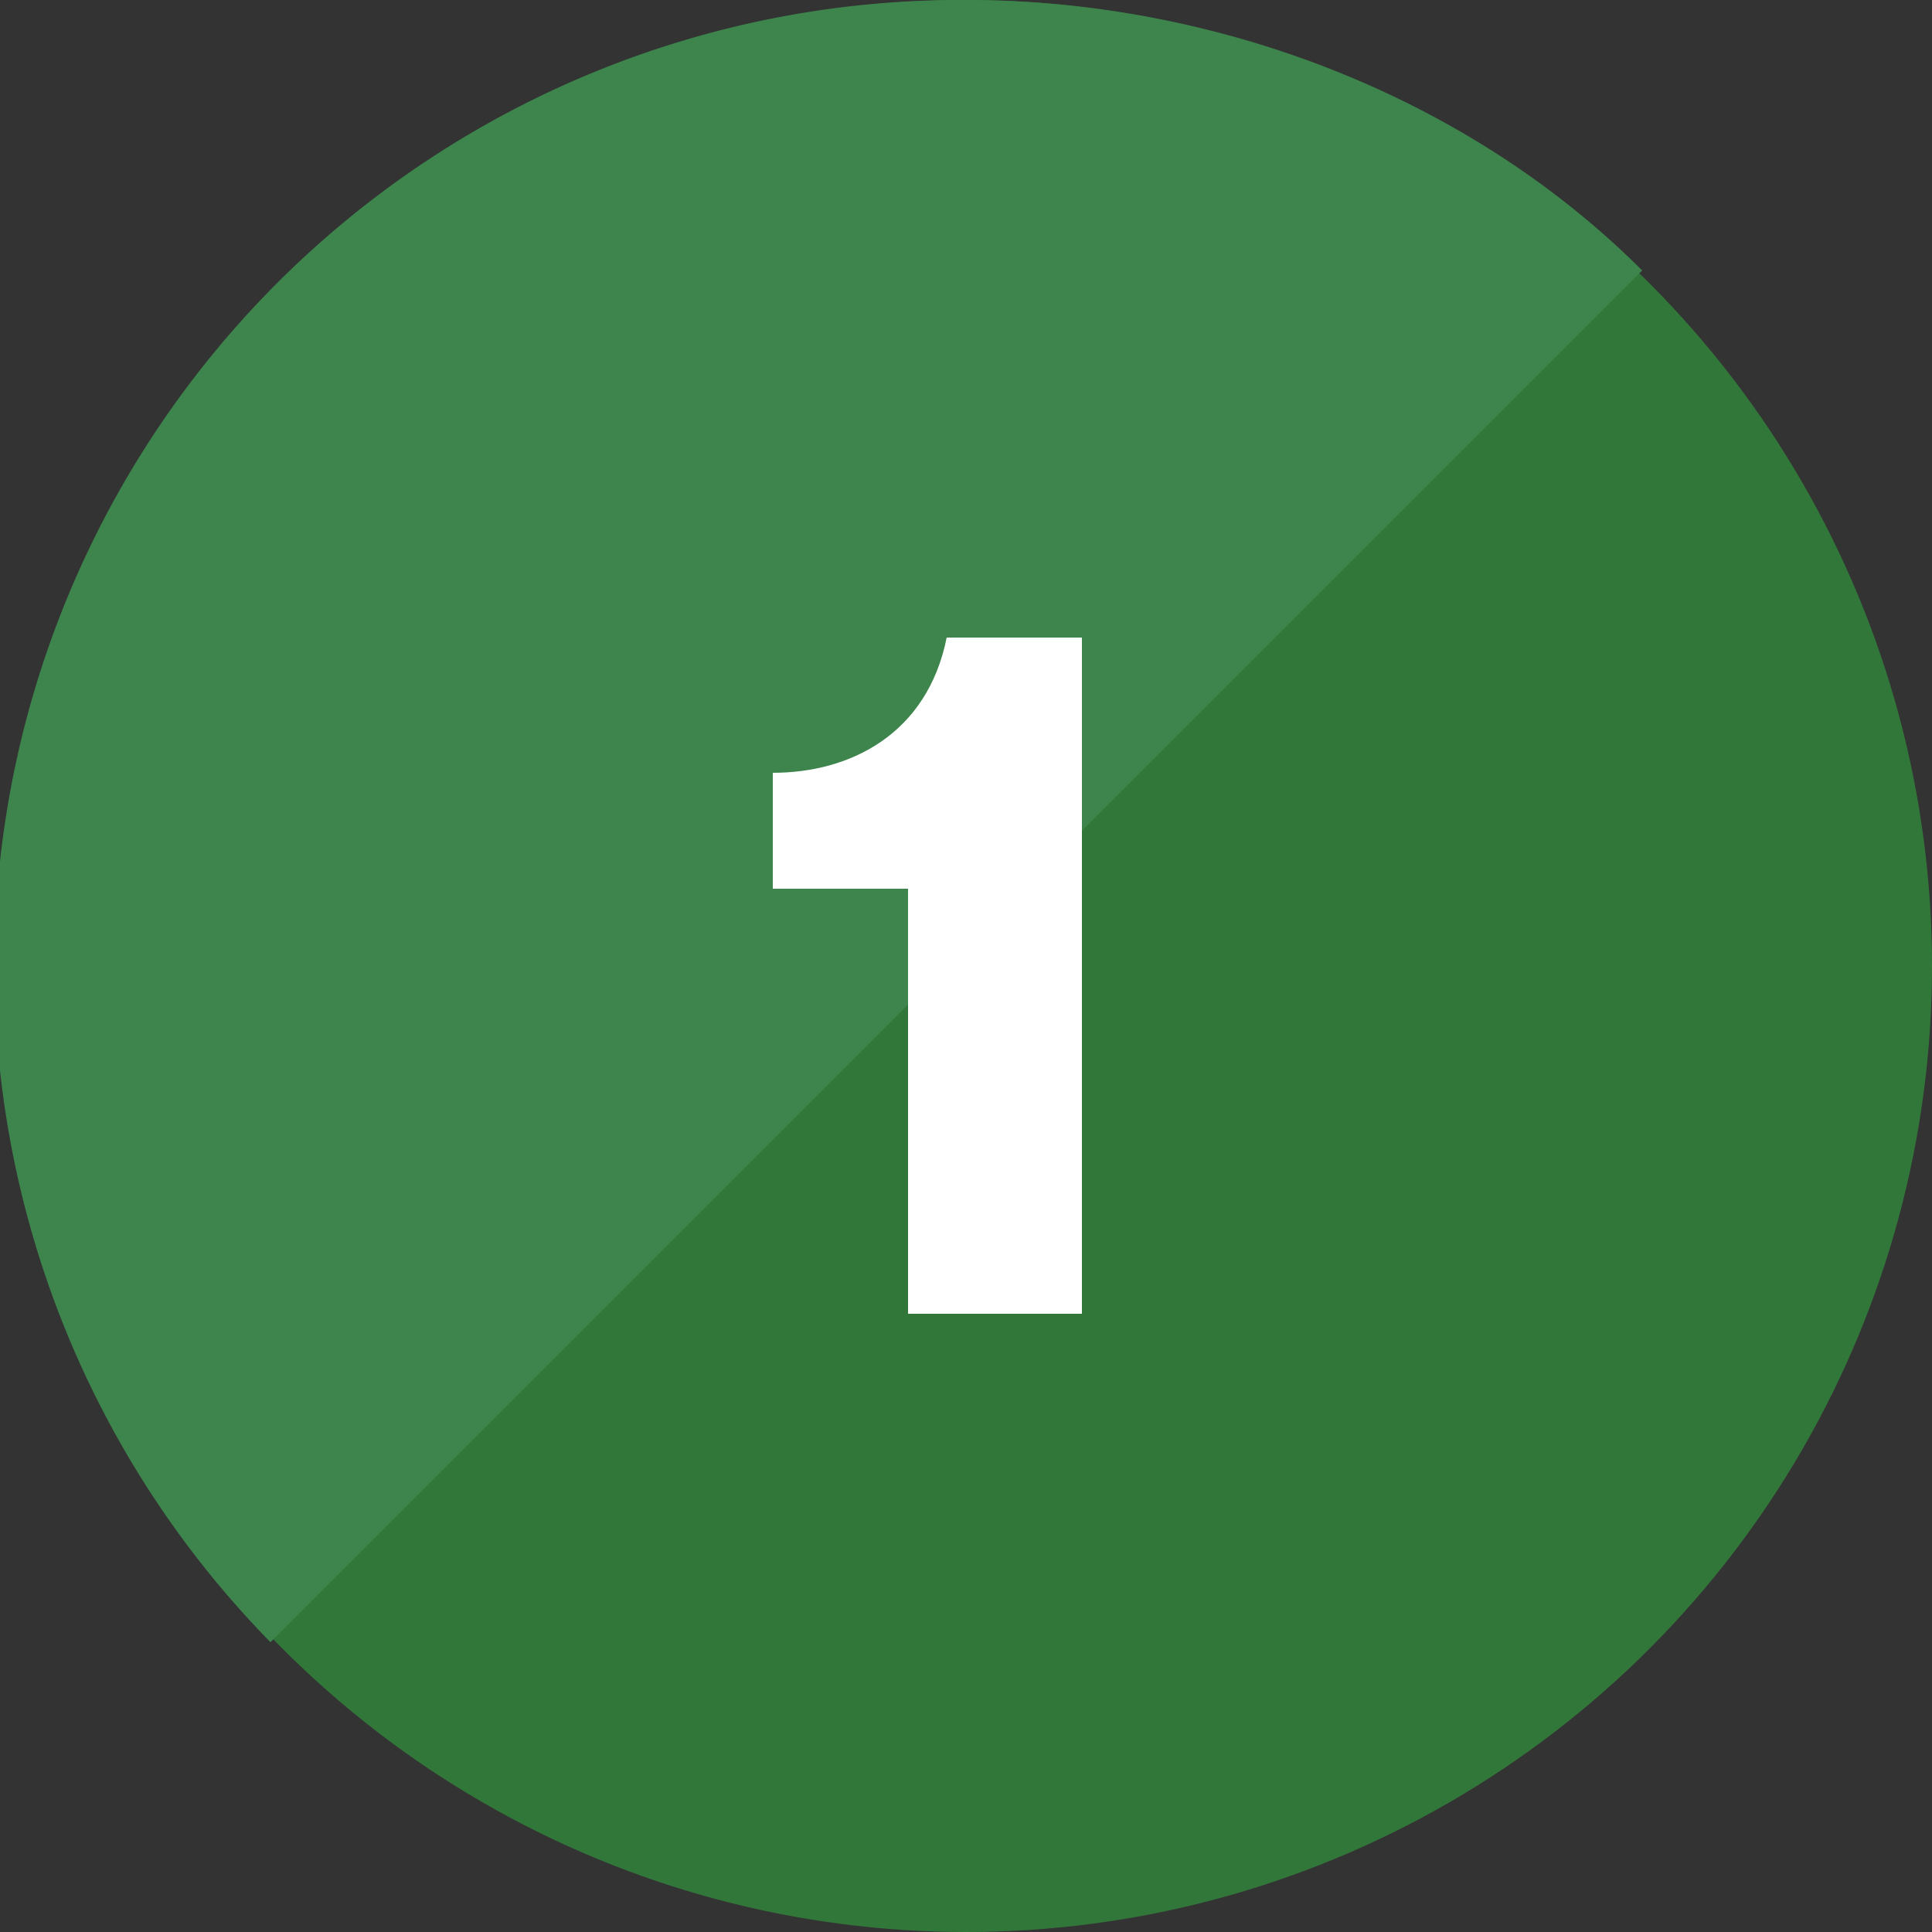
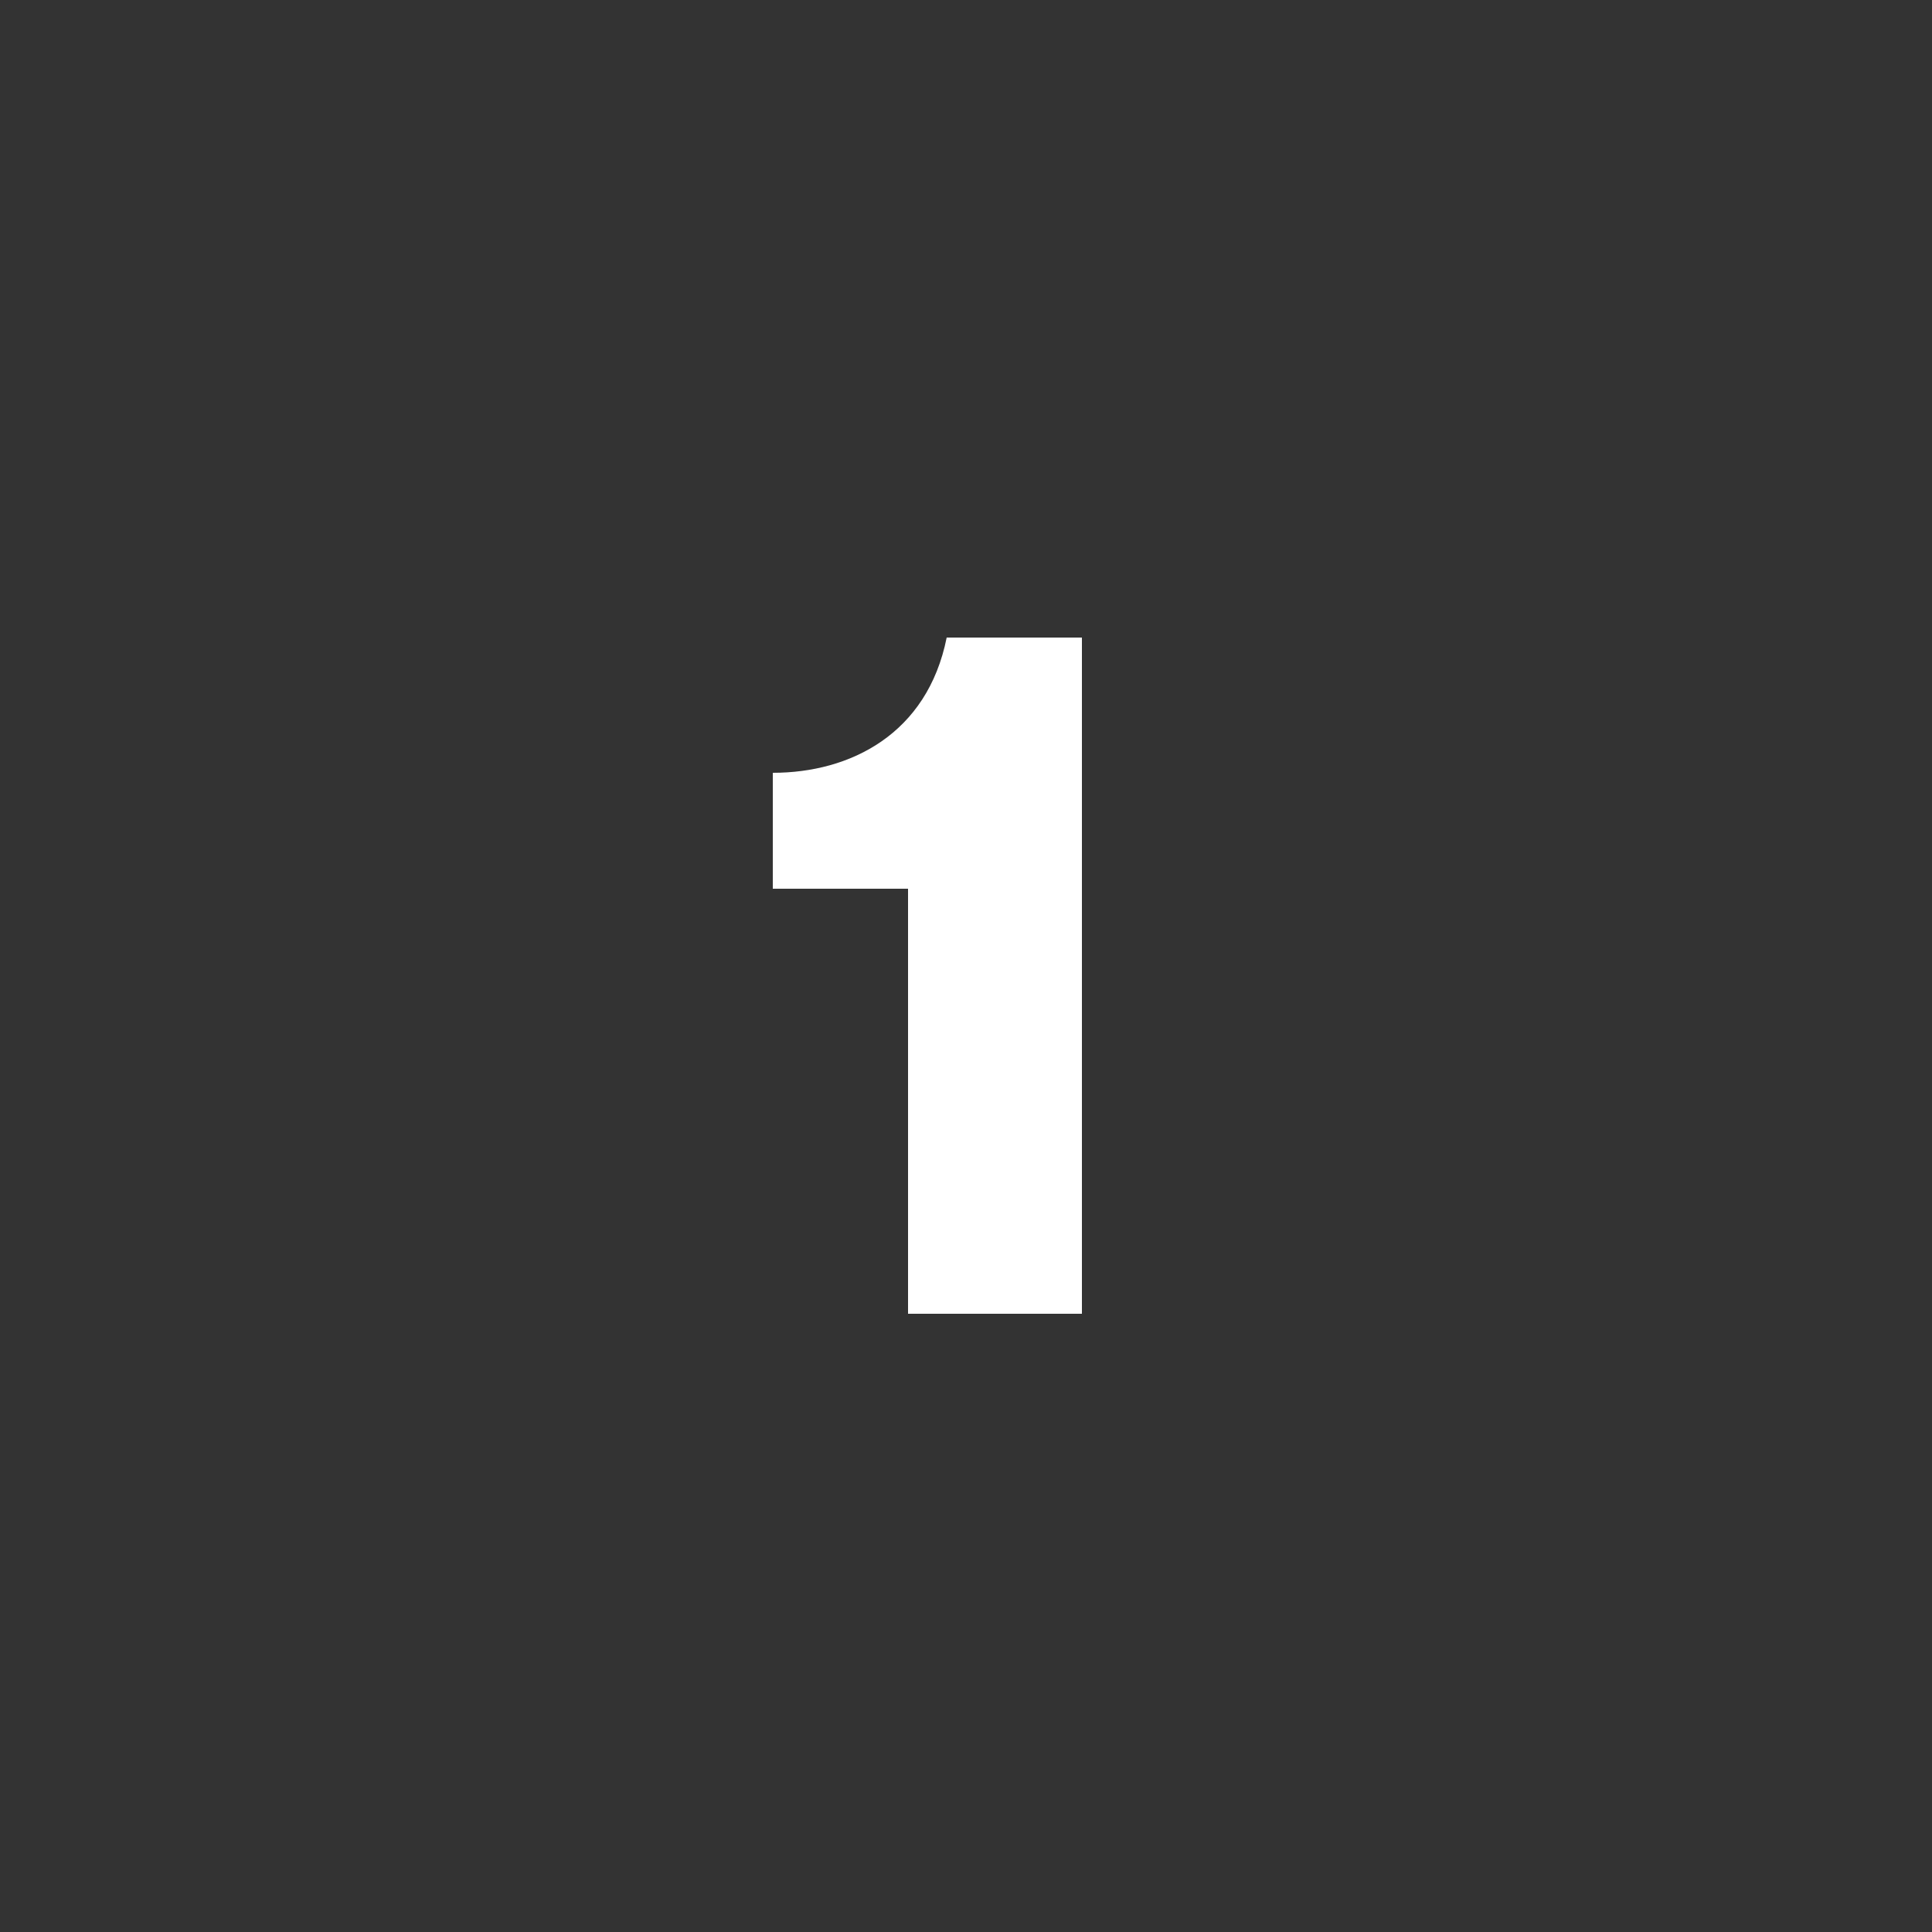
<svg xmlns="http://www.w3.org/2000/svg" version="1.1" id="Layer_1" x="0" y="0" viewBox="0 0 100 100" xml:space="preserve">
  <rect x="0" y="0" width="100" height="100" fill="#333333" stroke="none" />
  <style>
    .st2{fill:none;stroke:#010101;stroke-width:1.11;stroke-miterlimit:10}
  </style>
-   <circle cx="50" cy="50" r="50" fill="#32773a" />
-   <path d="M50 0a50 50 0 0 0-36 85l71-71C76 5 63 0 50 0z" fill="#3d854c" />
  <path d="M47 46h-7v-6c4 0 8-2 9-7h7v35h-9V46z" fill="#fff" />
</svg>